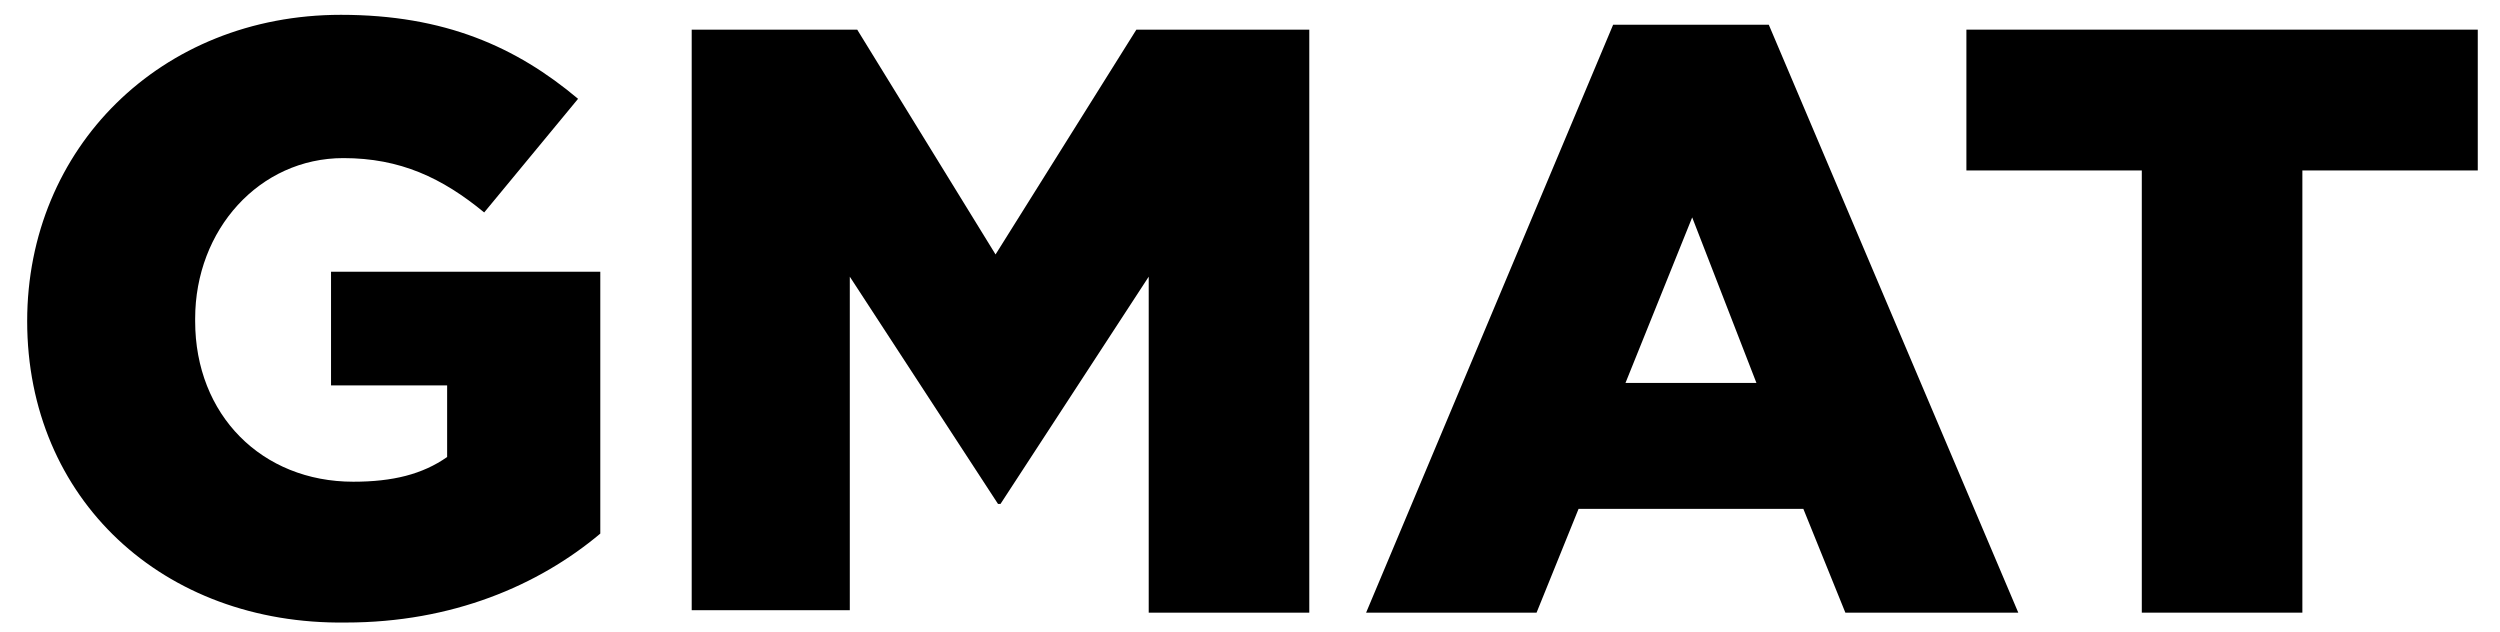
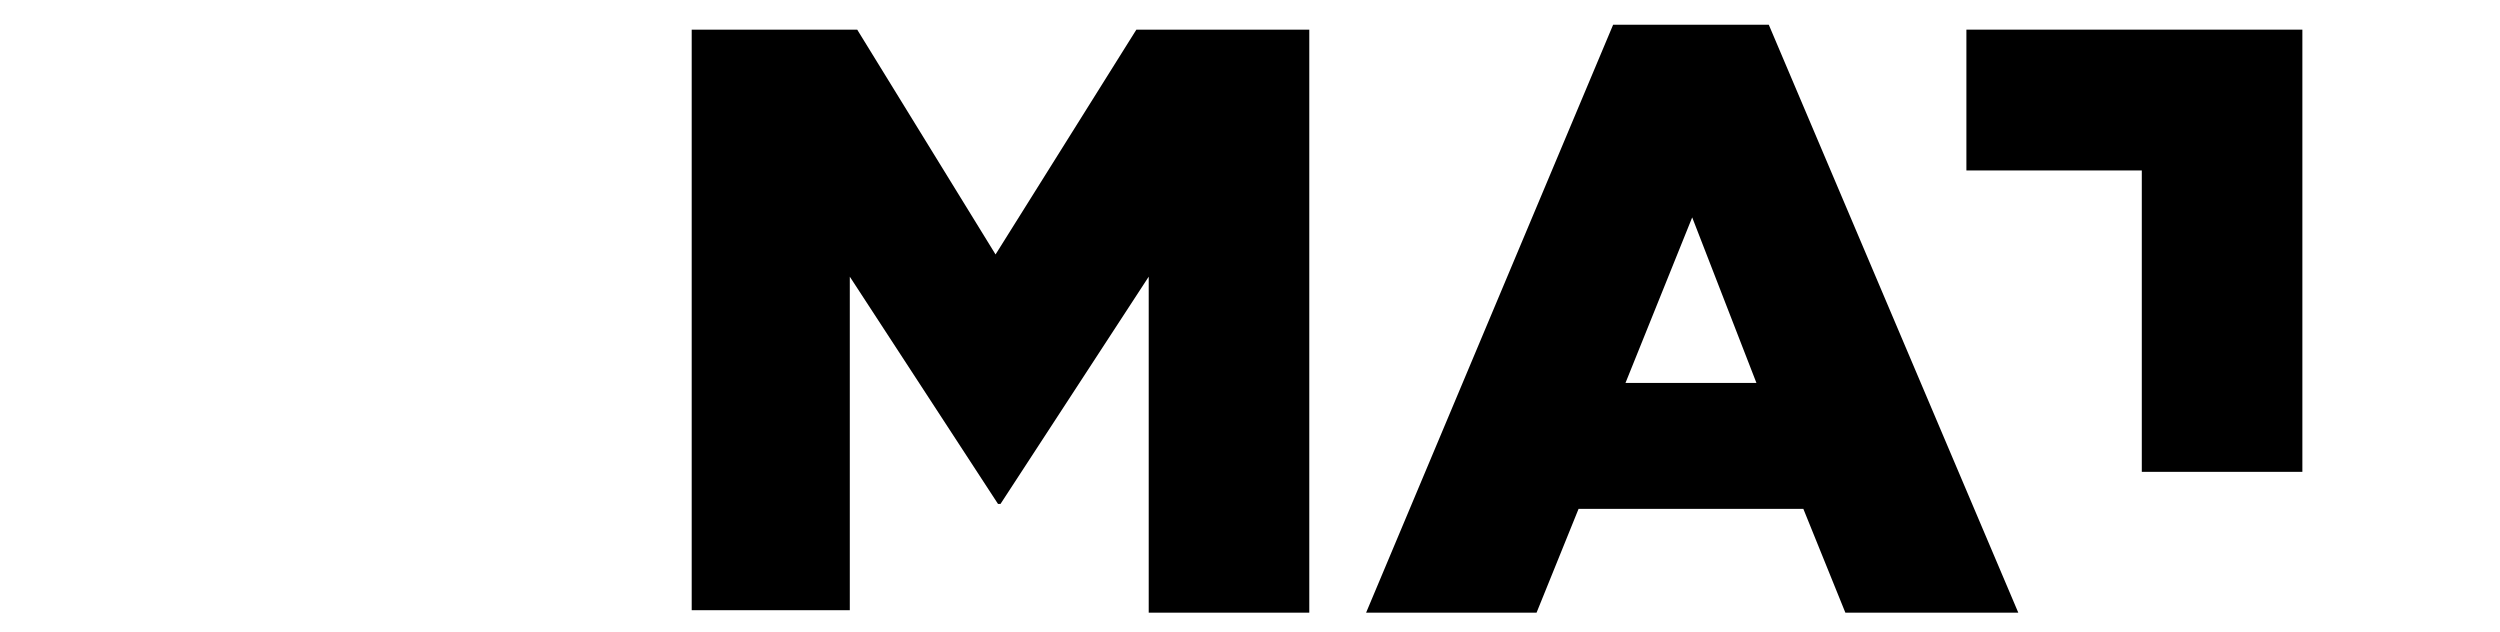
<svg xmlns="http://www.w3.org/2000/svg" version="1.1" id="图层_1" x="0px" y="0px" width="101.2px" height="25.6px" viewBox="0 0 101.2 25.6" style="enable-background:new 0 0 101.2 25.6;" xml:space="preserve">
  <style type="text/css">
	.投影{fill:none;}
	.圆角_x0020_2_x0020_pt{fill:#FFFFFF;stroke:#000000;stroke-miterlimit:10;}
	.实时对称_x0020_X{fill:none;}
	.柔化斜面{fill:url(#SVGID_1_);}
	.黄昏{fill:#FFFFFF;}
	.植物_GS{fill:#FFE100;}
	.高卷式发型_GS{fill-rule:evenodd;clip-rule:evenodd;fill:#4CACE2;}
</style>
  <linearGradient id="SVGID_1_" gradientUnits="userSpaceOnUse" x1="-53.539" y1="-171.438" x2="-52.832" y2="-170.731">
    <stop offset="0" style="stop-color:#E6E7EA" />
    <stop offset="0.174" style="stop-color:#E2E3E6" />
    <stop offset="0.352" style="stop-color:#D6D6D8" />
    <stop offset="0.532" style="stop-color:#C0C0C1" />
    <stop offset="0.714" style="stop-color:#A3A4A3" />
    <stop offset="0.895" style="stop-color:#7F8281" />
    <stop offset="1" style="stop-color:#686E6C" />
  </linearGradient>
  <g>
-     <path d="M1.1,13L1.1,13c0-7,5.4-12.4,12.7-12.4c4.2,0,7.1,1.3,9.6,3.4l-3.8,4.6c-1.7-1.4-3.4-2.2-5.7-2.2c-3.4,0-6,2.9-6,6.5v0.1   c0,3.8,2.7,6.5,6.4,6.5c1.6,0,2.8-0.3,3.8-1v-2.9h-4.7V11h10.9v10.6c-2.5,2.1-6,3.6-10.3,3.6C6.6,25.3,1.1,20.2,1.1,13z" />
    <path d="M27.8,1.2h6.9l5.6,9.1L46,1.2H53v23.6h-6.5V11.2l-6,9.2h-0.1l-6-9.2v13.5h-6.4V1.2z" />
    <path d="M65.3,1h6.3l10.1,23.8h-7l-1.7-4.2h-9.1l-1.7,4.2h-6.9L65.3,1z M71.1,15.5l-2.6-6.7l-2.7,6.7H71.1z" />
-     <path d="M86.7,6.9h-7.1V1.2h20.7v5.7h-7.1v17.9h-6.5V6.9z" />
+     <path d="M86.7,6.9h-7.1V1.2h20.7h-7.1v17.9h-6.5V6.9z" />
  </g>
</svg>